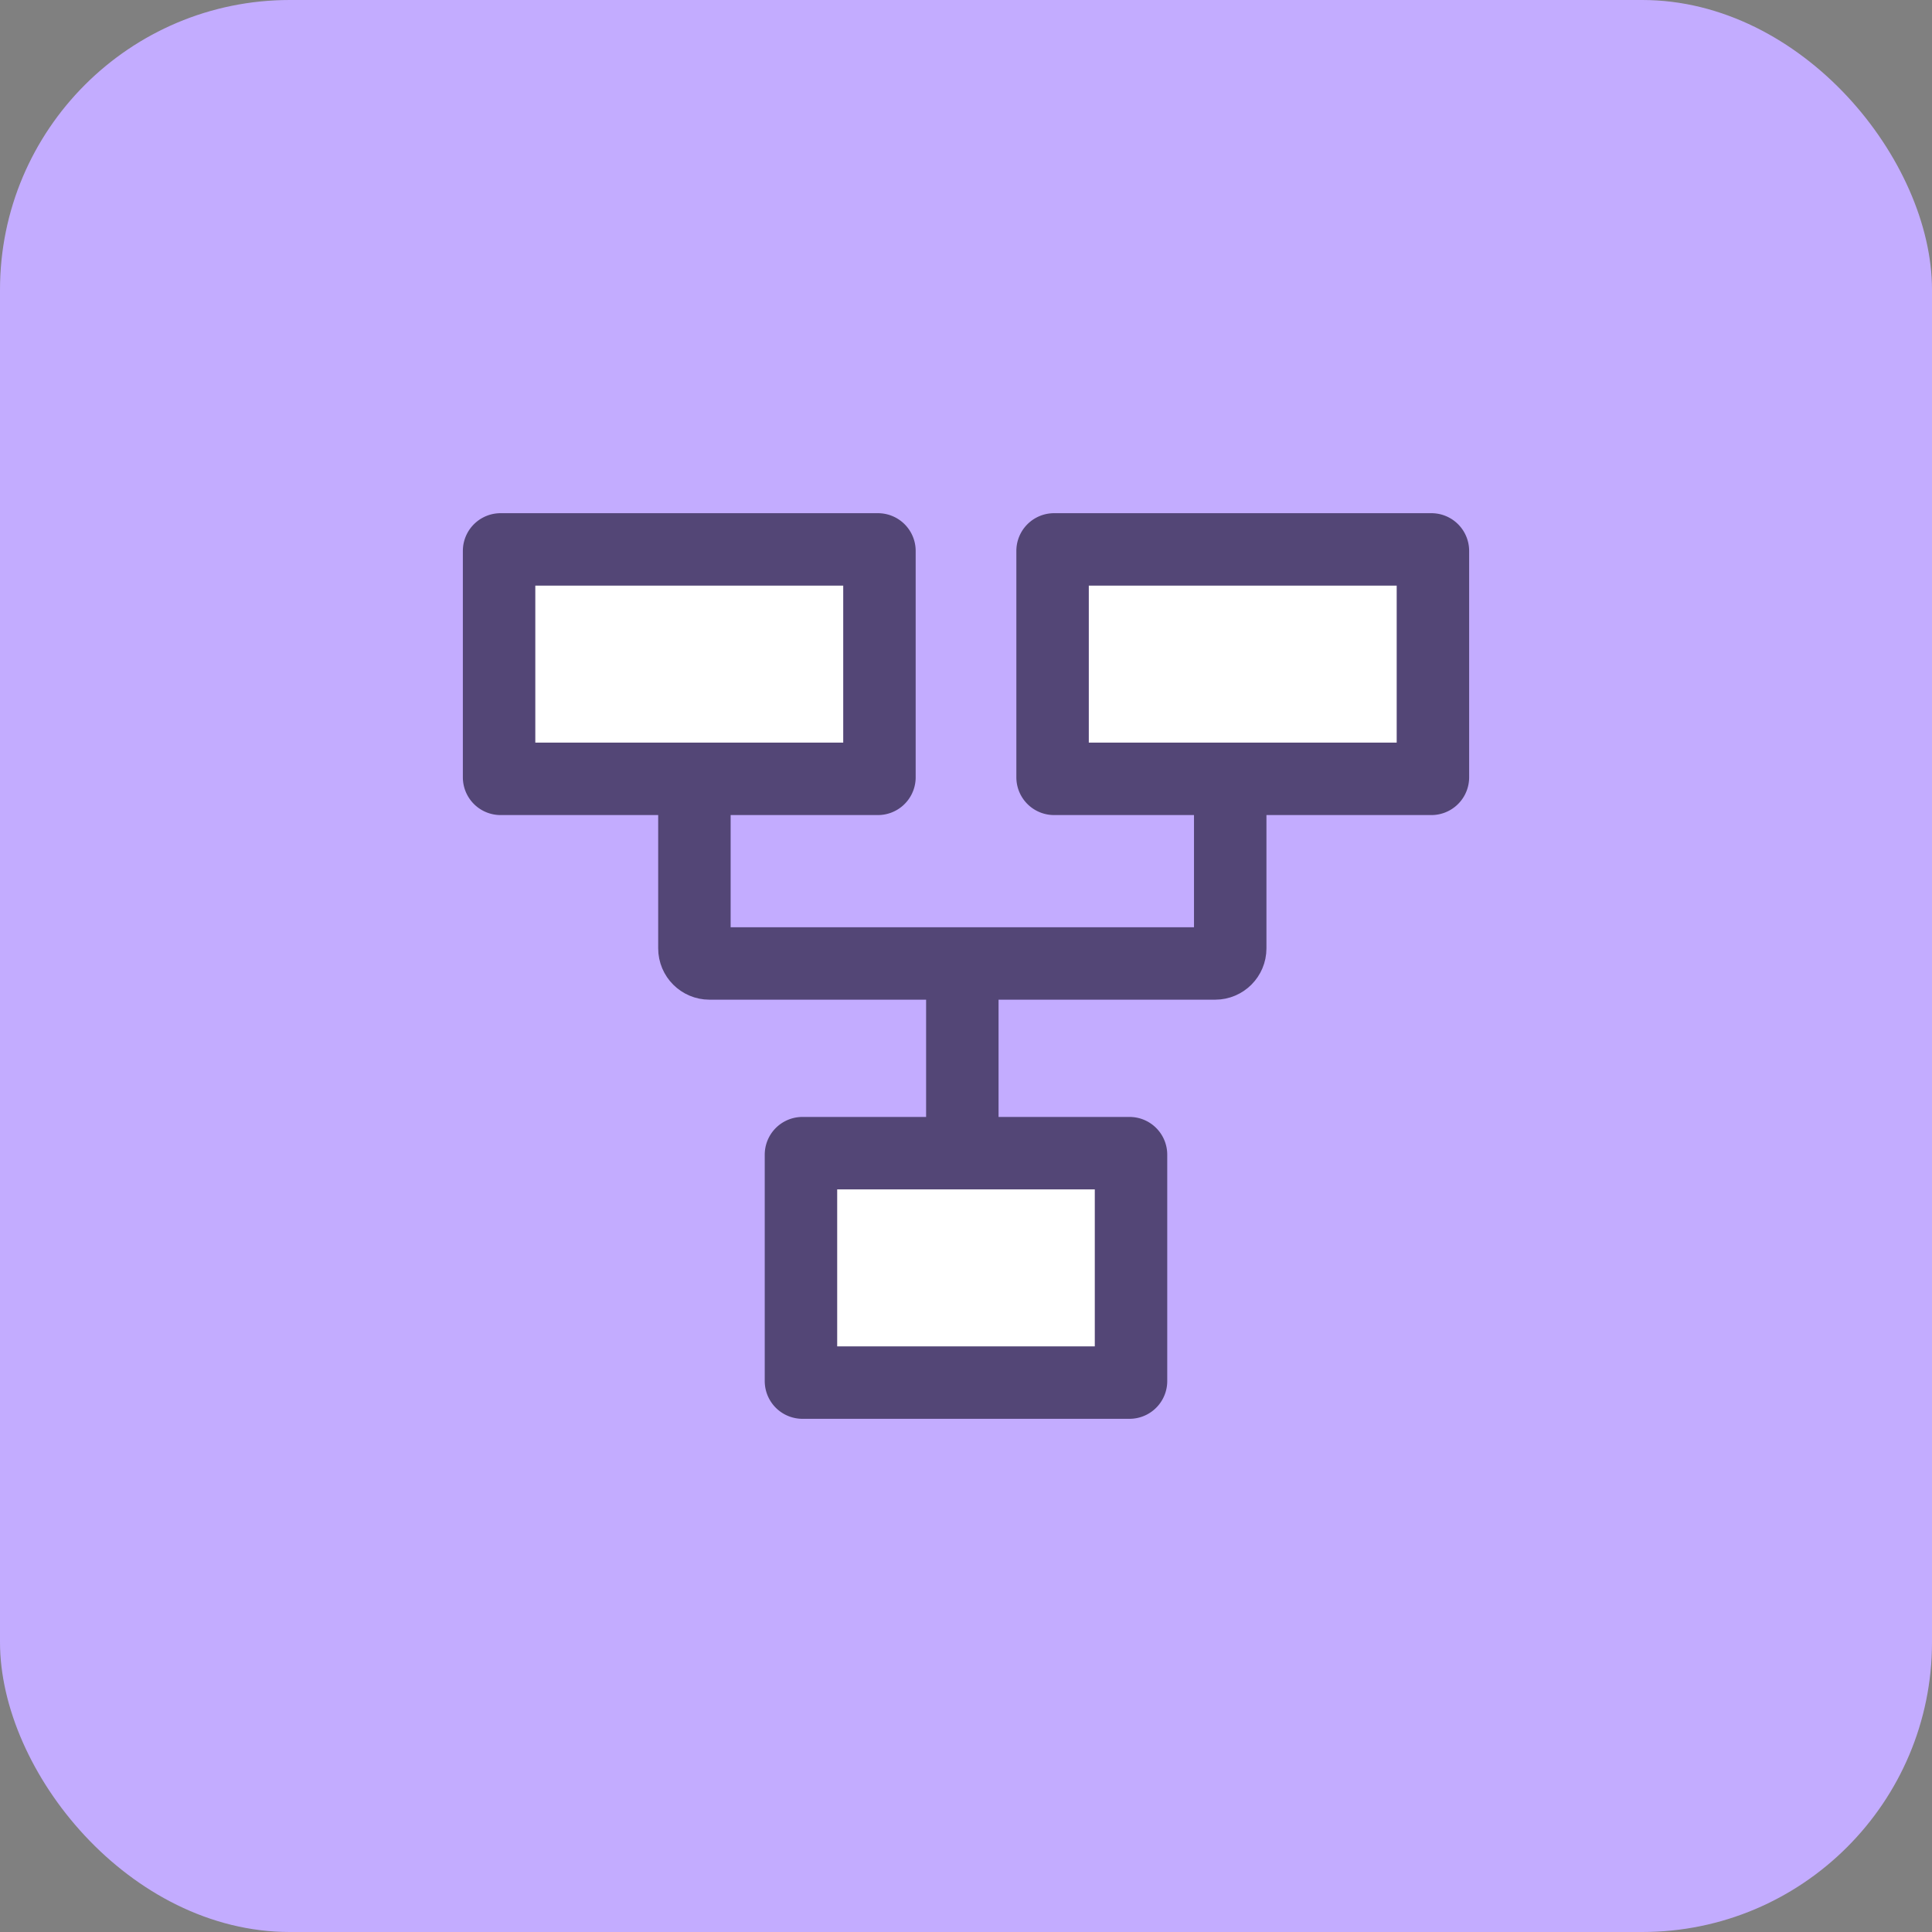
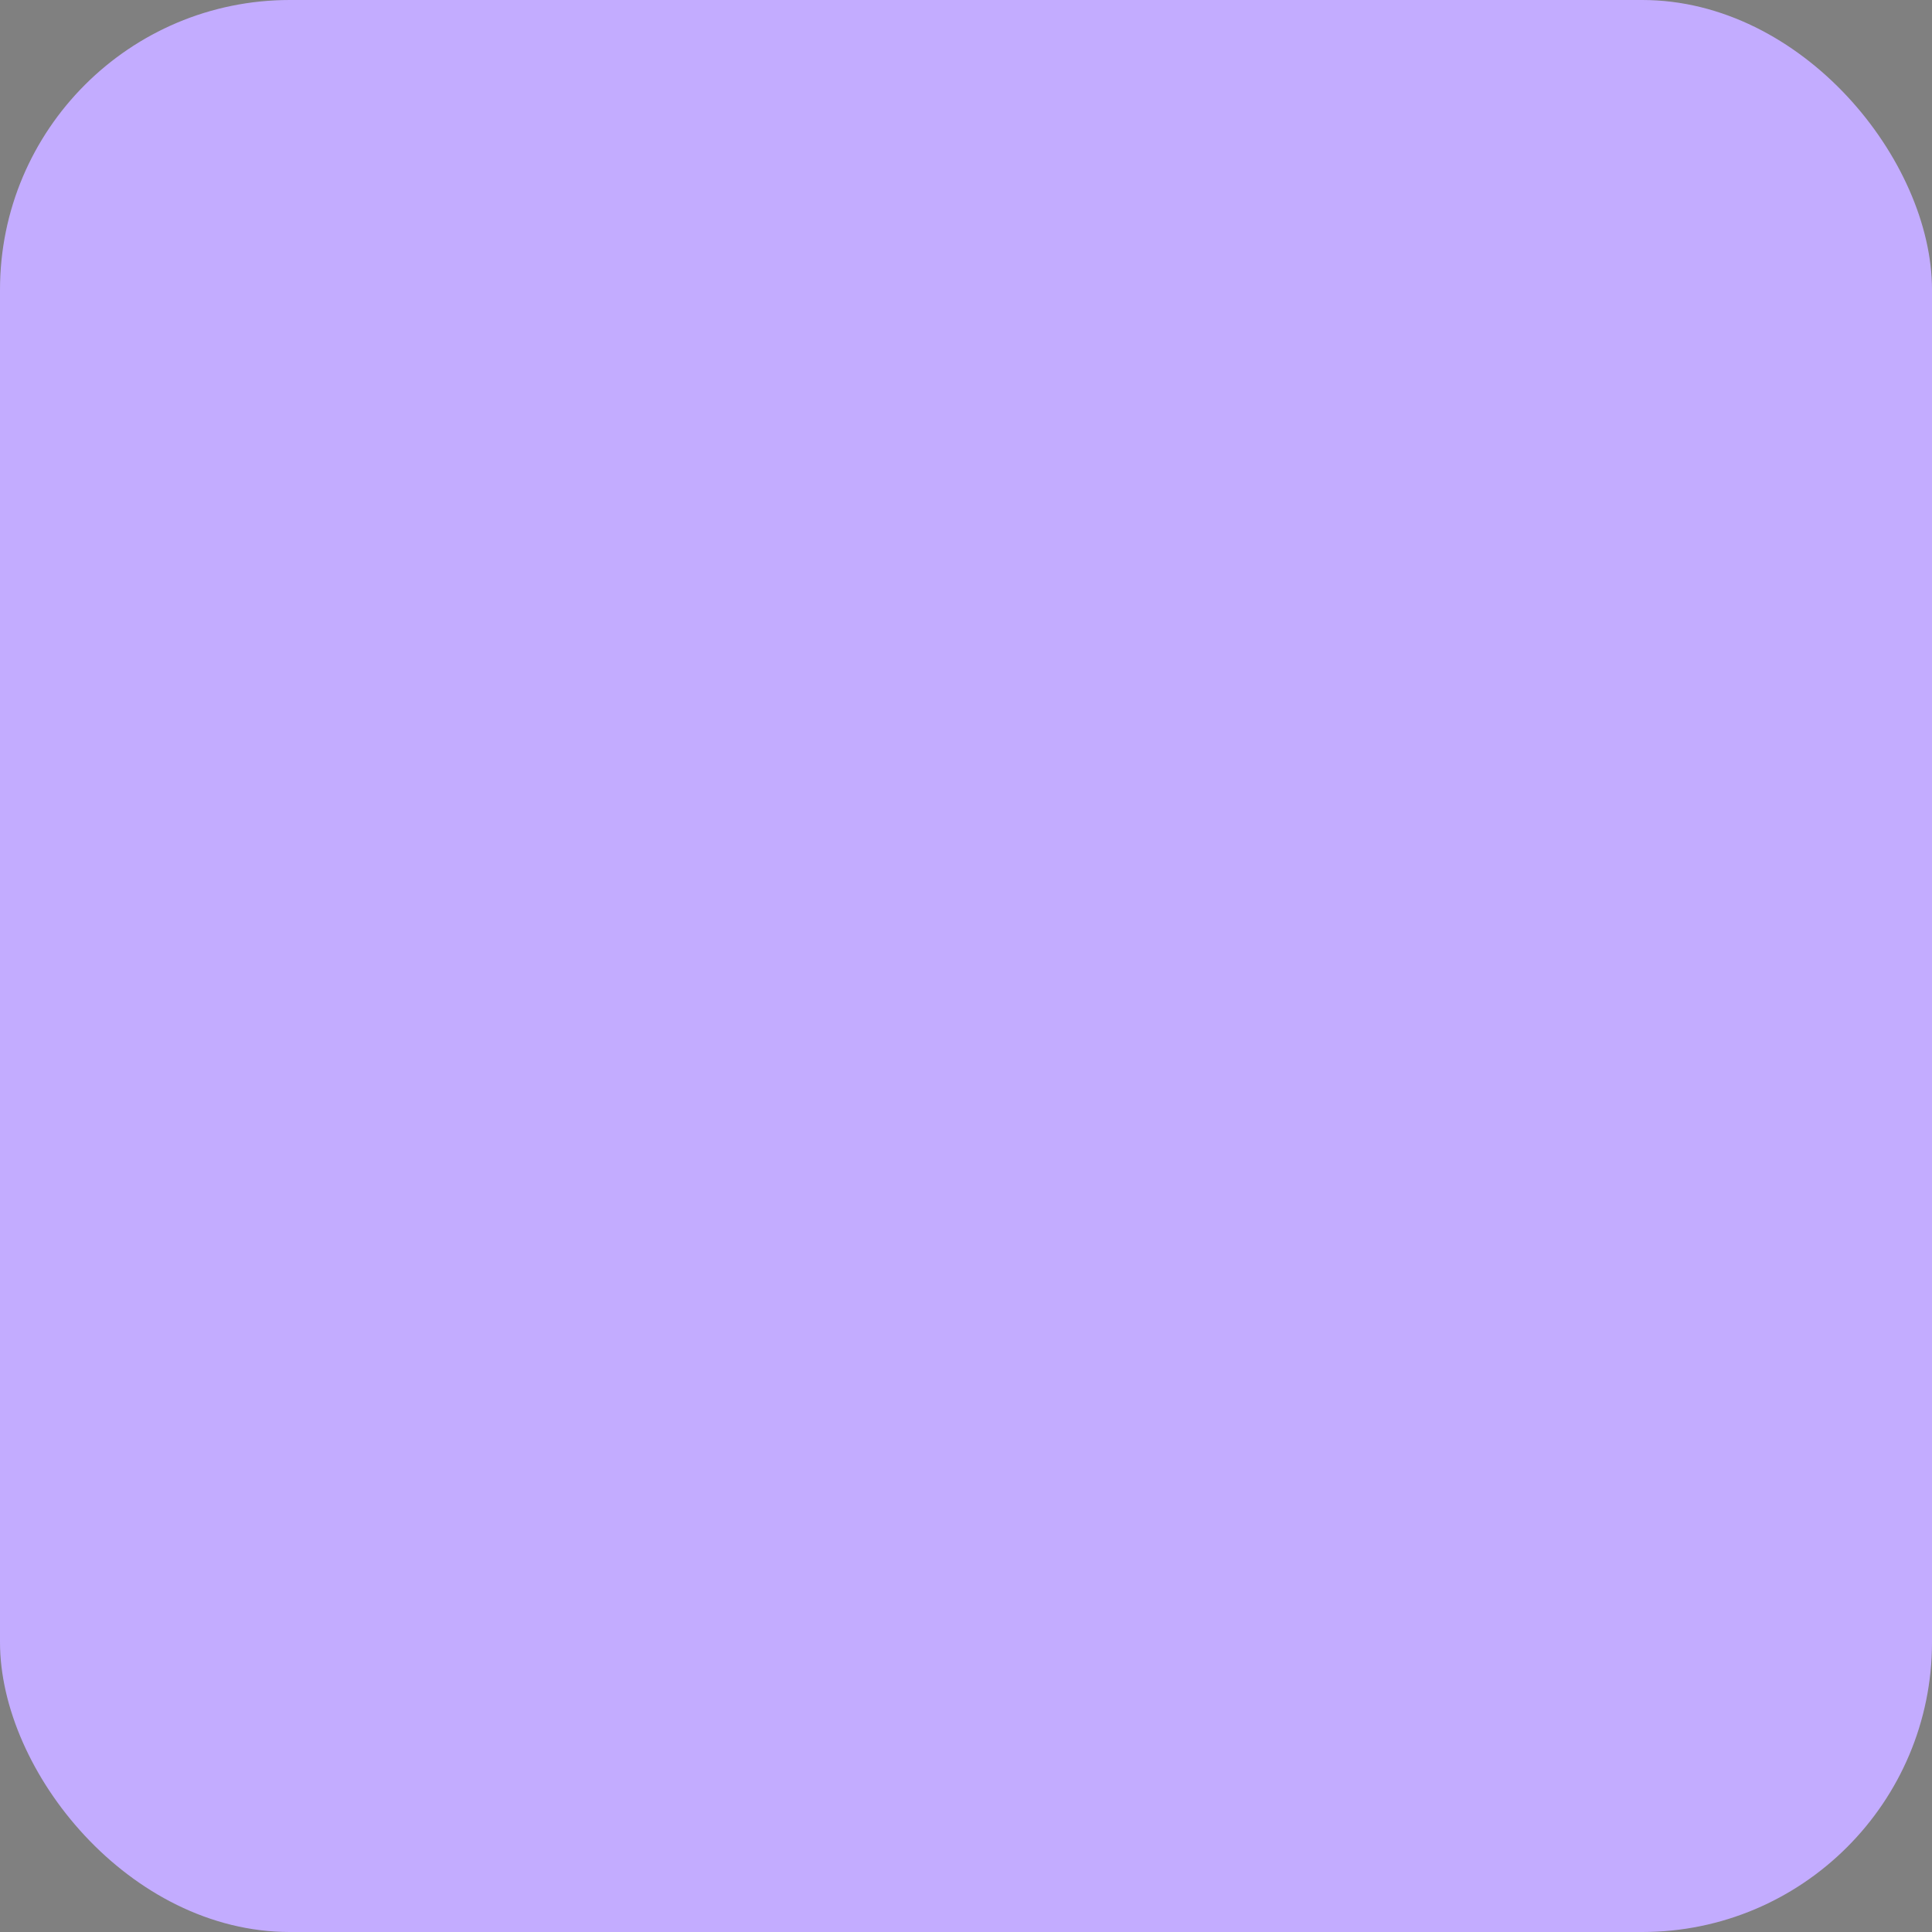
<svg xmlns="http://www.w3.org/2000/svg" width="80" height="80" fill="none">
  <rect width="100%" height="100%" fill="#808080" stroke="none" />
  <rect width="80" height="80" fill="#C3ACFF" rx="12" />
-   <path fill="#fff" stroke="#534676" stroke-width="3" d="M20.729 22.75h15.624c.035 0 .063.028.063.063v9.375a.063.063 0 0 1-.063.062H20.728a.063.063 0 0 1-.062-.063v-9.375c0-.034.028-.062.063-.062zm22.918 0h15.625c.034 0 .062.028.062.063v9.375a.063.063 0 0 1-.063.062H43.648a.063.063 0 0 1-.063-.063v-9.375c0-.034.028-.062.063-.062zm-10.419 25H46.77c.035 0 .063.028.063.063v9.375a.063.063 0 0 1-.063.062H33.228a.063.063 0 0 1-.062-.063v-9.375c0-.034.028-.062.063-.062z" />
-   <path stroke="#534676" stroke-width="3" d="M28.754 31.874v7.396c0 .345.28.625.625.625h10.469m11.093-8.021v7.396c0 .345-.28.625-.625.625H39.848m0 0v7.916" />
</svg>